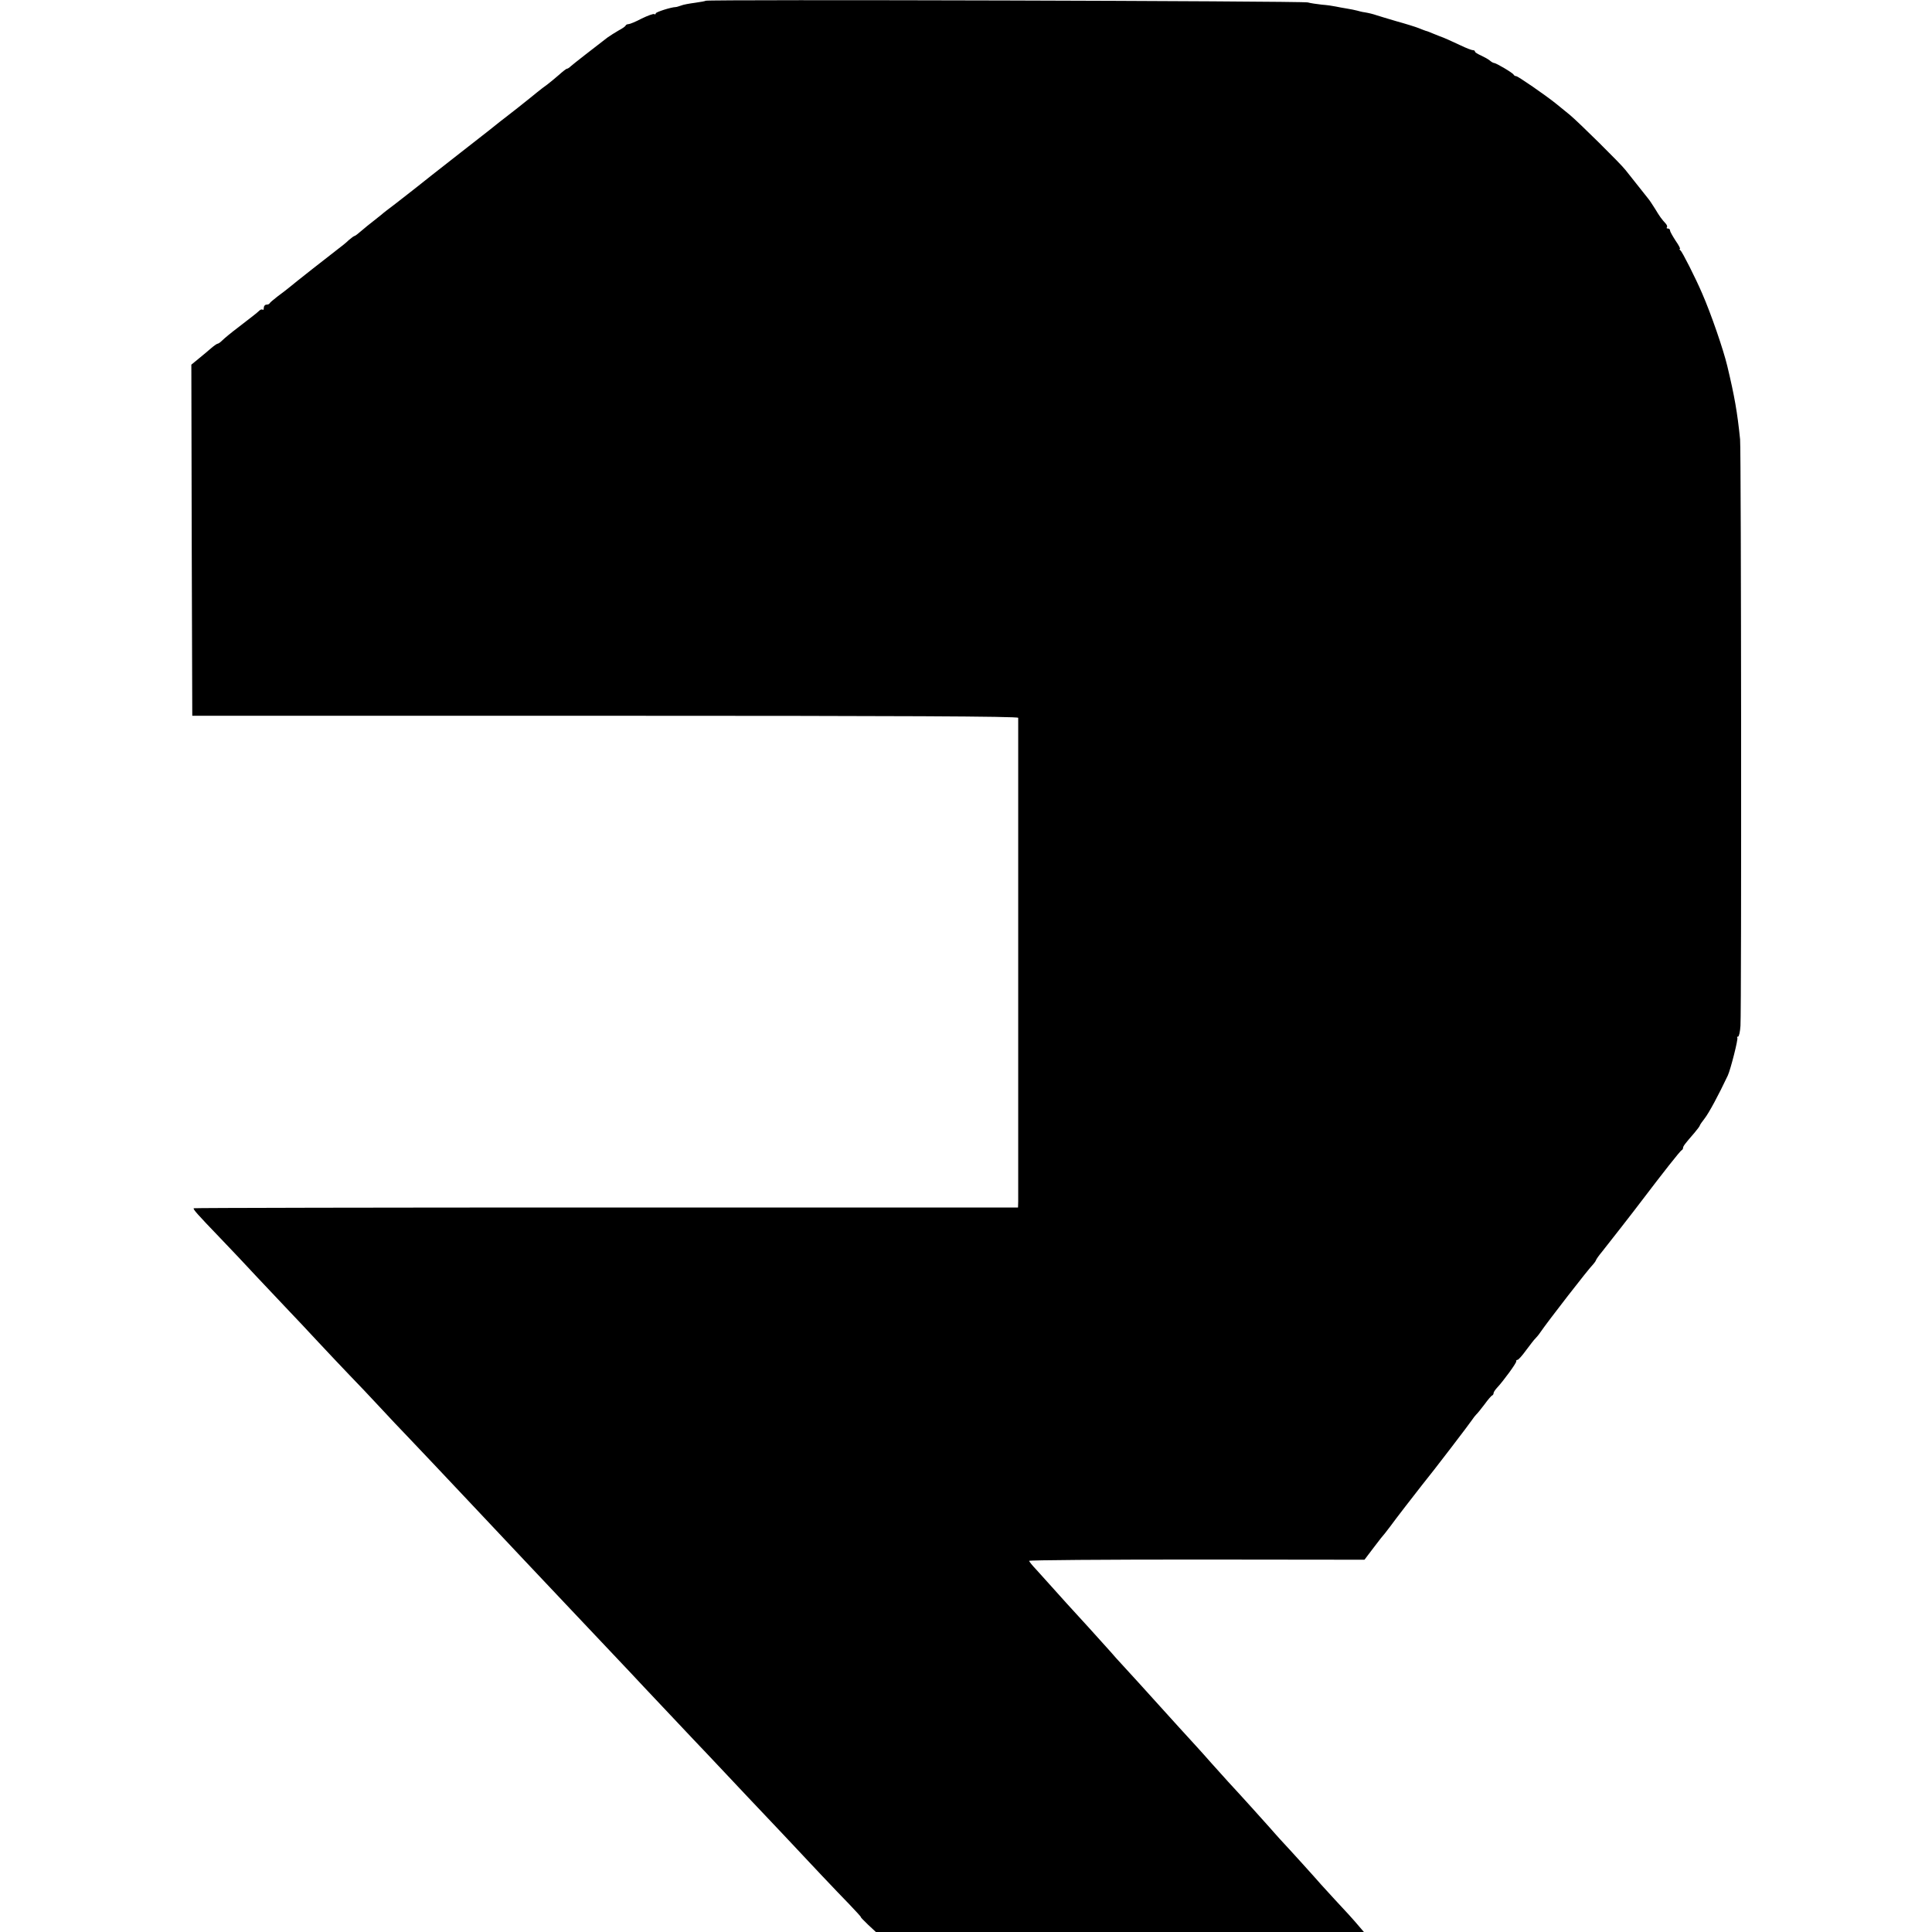
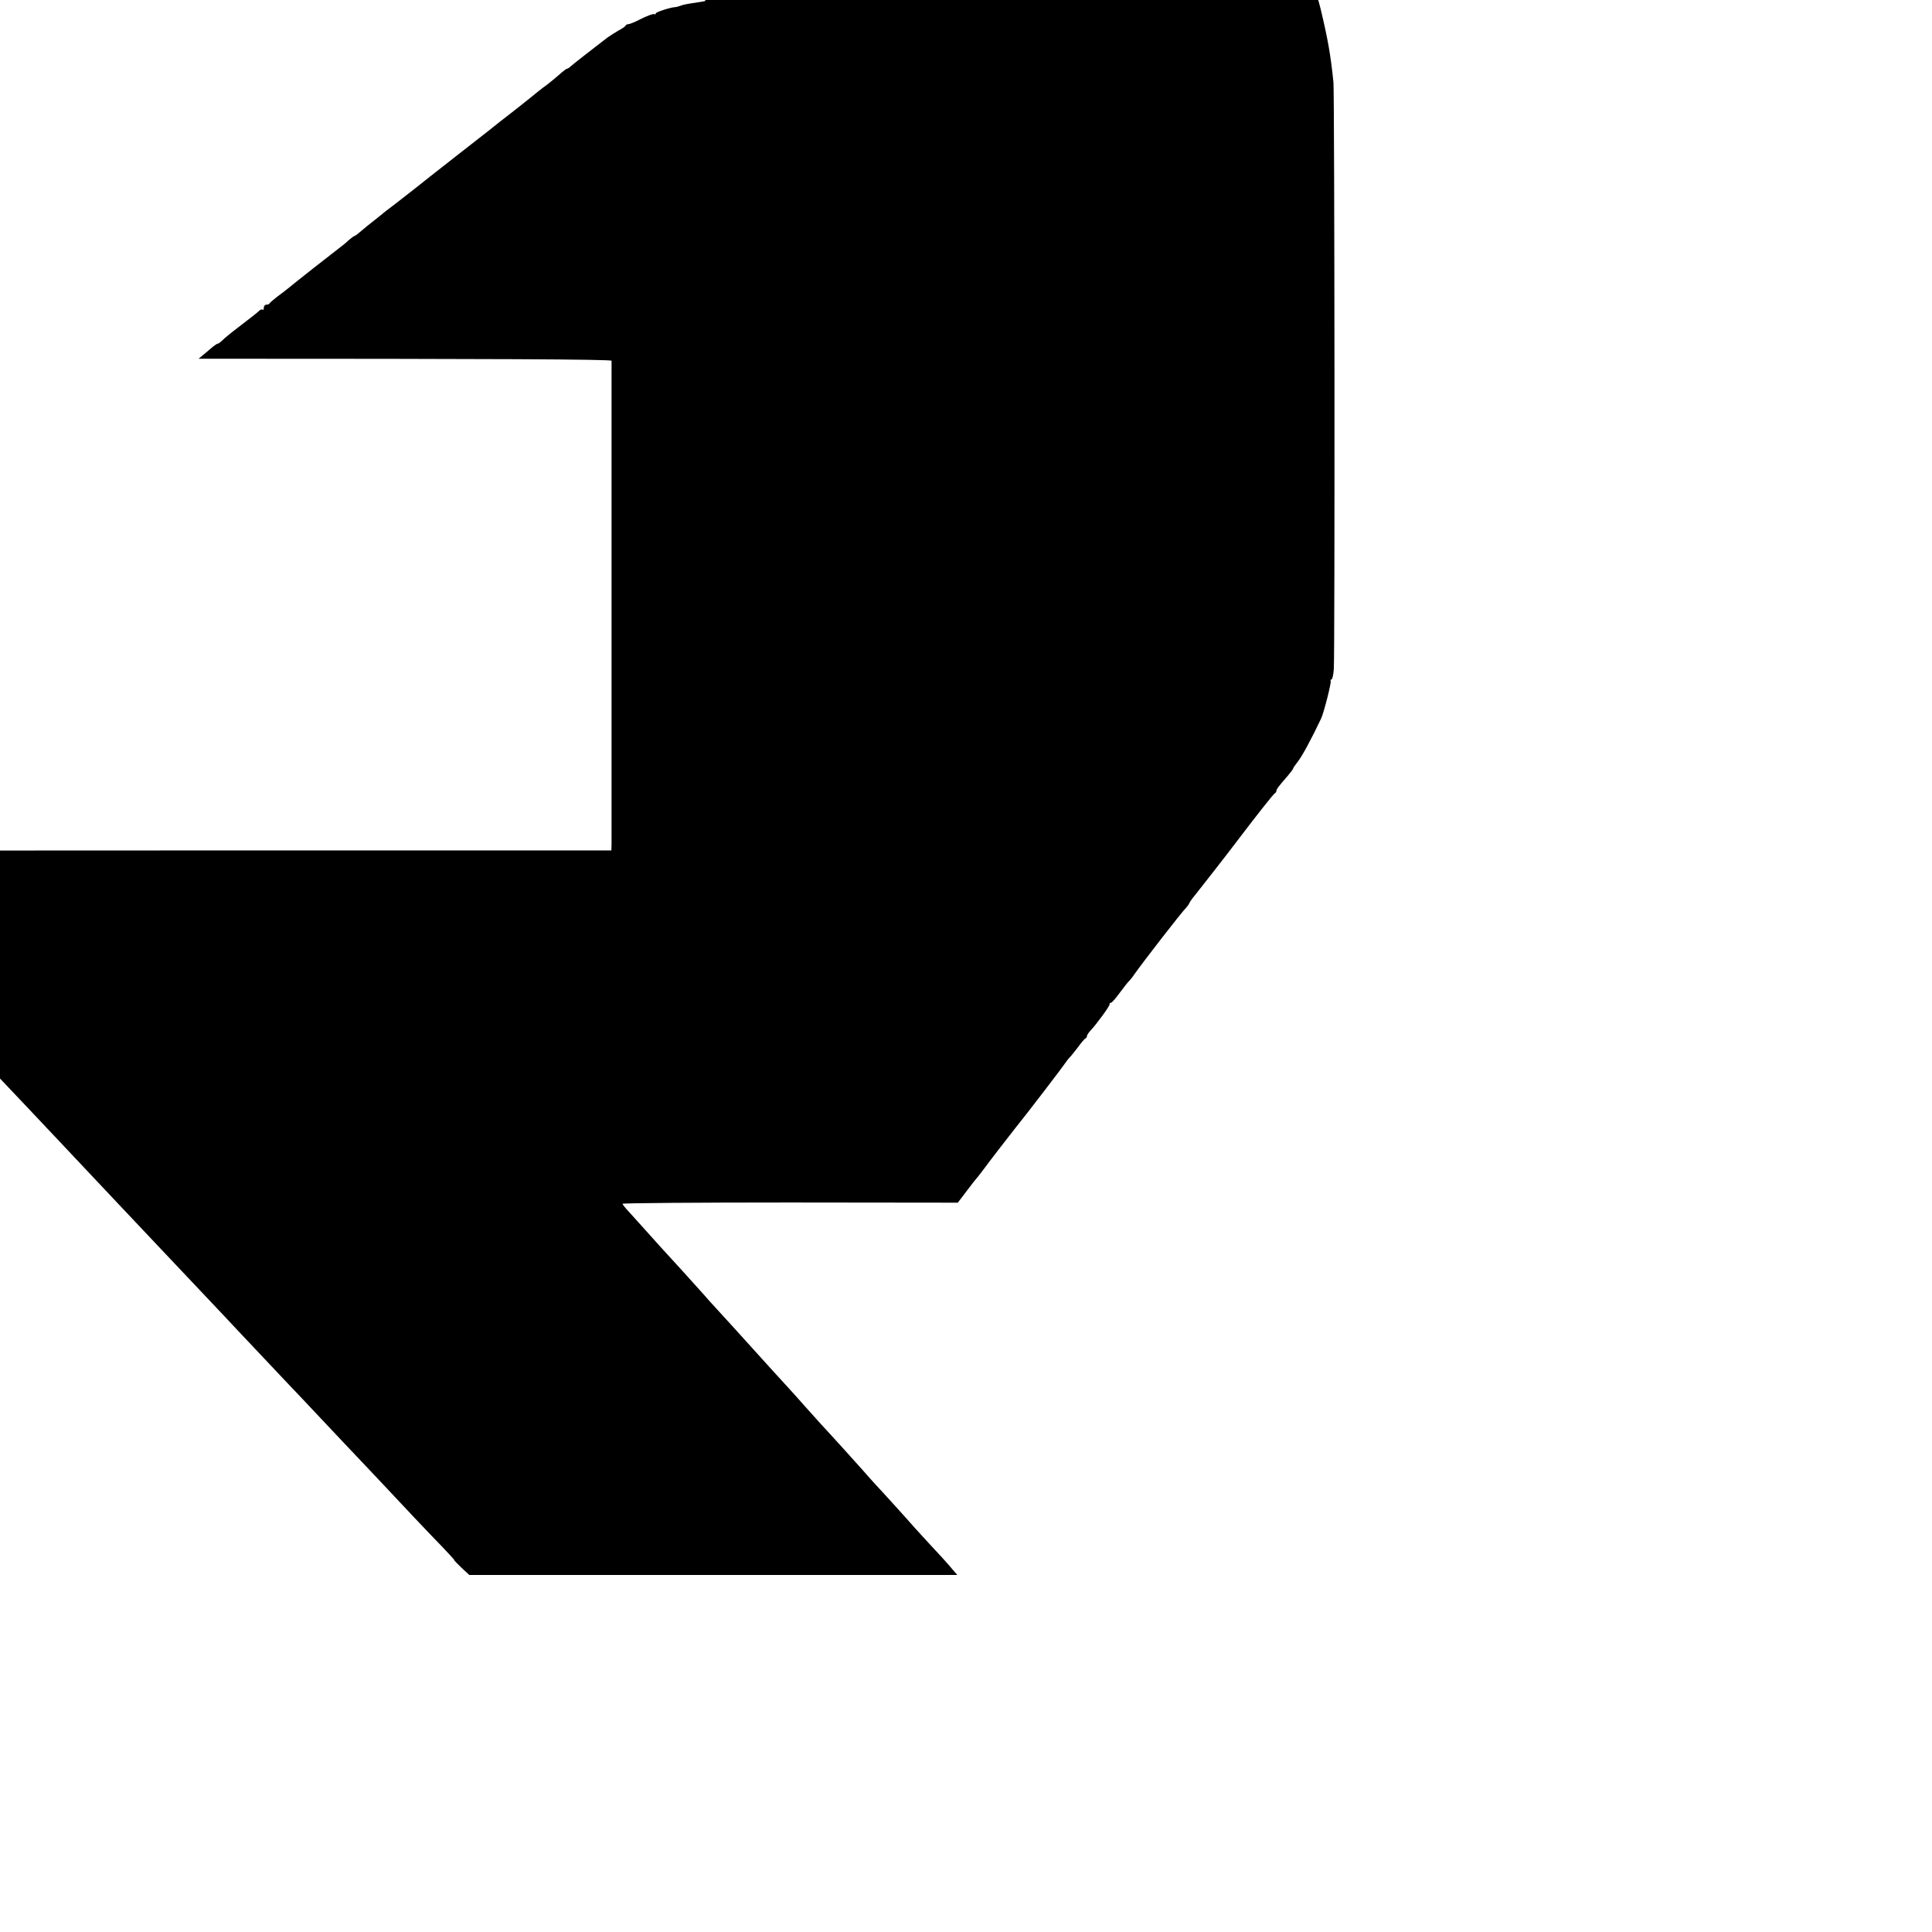
<svg xmlns="http://www.w3.org/2000/svg" version="1.0" width="1040pt" height="1040pt" viewBox="0 0 1040 1040" preserveAspectRatio="xMidYMid meet">
  <g transform="translate(0,1040) scale(0.1,-0.1)" fill="#000000" stroke="none">
-     <path d="M3799 10396 c-2 -2 -28 -7 -58 -11 -30 -4 -64 -10 -75 -15 -12 -4 -24 -8 -29 -8 -26 -1 -107 -27 -107 -34 0 -5 -4 -7 -8 -4 -5 3 -35 -8 -68 -24 -32 -17 -64 -30 -71 -30 -6 0 -13 -3 -15 -7 -1 -5 -19 -17 -38 -27 -19 -11 -46 -28 -60 -38 -64 -49 -186 -144 -198 -155 -7 -7 -16 -13 -20 -13 -4 0 -23 -15 -43 -33 -20 -17 -48 -41 -63 -52 -16 -11 -40 -30 -55 -42 -14 -12 -62 -50 -106 -85 -44 -34 -84 -66 -90 -70 -5 -5 -102 -81 -215 -169 -113 -88 -223 -175 -244 -192 -22 -17 -69 -54 -105 -82 -36 -27 -71 -54 -77 -60 -6 -5 -26 -21 -44 -35 -18 -14 -47 -37 -64 -52 -17 -15 -34 -28 -37 -28 -3 0 -17 -10 -31 -22 -13 -13 -39 -34 -58 -48 -41 -31 -238 -186 -265 -209 -11 -9 -38 -30 -60 -46 -22 -17 -41 -33 -43 -37 -2 -5 -10 -8 -18 -8 -8 0 -14 -8 -14 -17 0 -9 -3 -14 -6 -10 -4 3 -12 1 -19 -6 -15 -14 -32 -27 -115 -91 -36 -27 -73 -58 -83 -68 -10 -10 -21 -18 -25 -18 -4 0 -20 -11 -35 -24 -16 -14 -46 -39 -68 -57 l-39 -32 2 -945 3 -945 2223 0 c1587 0 2222 -3 2223 -11 0 -14 0 -2562 0 -2604 l-1 -32 -2217 0 c-1219 0 -2218 -2 -2220 -4 -5 -5 18 -31 142 -160 50 -52 140 -147 200 -212 61 -64 137 -145 170 -180 33 -34 103 -109 156 -166 53 -57 130 -138 170 -180 41 -42 114 -119 163 -172 49 -53 116 -124 150 -159 53 -55 194 -205 361 -382 117 -125 428 -454 495 -525 94 -99 300 -317 345 -365 58 -63 287 -304 340 -361 22 -23 101 -106 175 -185 74 -79 165 -175 202 -214 36 -38 83 -88 105 -111 123 -132 297 -316 355 -375 36 -38 65 -69 62 -69 -2 0 15 -18 38 -40 l43 -40 1313 0 1314 0 -24 28 c-30 36 -83 94 -133 147 -22 24 -55 60 -74 81 -31 36 -164 183 -221 244 -14 15 -38 43 -55 62 -30 34 -158 176 -224 247 -18 20 -59 65 -90 100 -31 35 -69 78 -86 96 -28 30 -144 158 -190 209 -43 48 -191 211 -210 231 -11 12 -38 41 -59 66 -47 53 -187 207 -236 260 -19 21 -55 61 -80 89 -25 28 -62 69 -82 91 -21 22 -38 43 -38 47 0 4 406 7 902 7 l903 -1 50 66 c27 36 54 70 60 76 5 7 19 24 30 39 22 31 132 173 169 220 55 67 262 338 271 353 6 9 15 21 21 27 6 5 26 30 45 55 18 25 37 47 41 48 5 2 8 8 8 13 0 5 8 17 18 28 34 36 107 136 104 143 -1 5 2 8 7 8 5 0 26 24 47 53 21 28 43 57 49 62 6 6 19 21 28 35 39 57 259 341 282 363 6 7 14 17 16 23 2 6 16 26 32 45 28 35 172 219 217 279 107 141 205 266 212 268 4 2 8 8 8 13 0 9 10 22 62 82 15 18 28 35 28 38 0 3 13 22 28 41 22 29 72 121 123 229 15 33 57 198 51 203 -3 3 -1 6 4 6 5 0 11 26 13 58 6 95 4 3093 -2 3157 -15 147 -30 232 -69 395 -21 88 -87 280 -135 390 -36 84 -108 226 -117 232 -6 4 -7 8 -3 8 4 0 -6 20 -23 44 -16 25 -30 49 -30 55 0 6 -5 11 -12 11 -6 0 -9 3 -5 6 3 4 1 12 -6 20 -23 25 -33 39 -57 79 -14 22 -30 47 -37 55 -44 55 -110 138 -123 155 -26 34 -253 258 -300 297 -25 20 -58 47 -75 61 -56 45 -204 147 -213 147 -6 0 -12 4 -14 8 -3 9 -93 62 -105 63 -5 0 -15 6 -23 13 -8 7 -30 19 -47 27 -18 8 -33 17 -33 21 0 5 -5 8 -12 8 -6 0 -35 11 -64 25 -46 22 -98 45 -114 50 -3 1 -18 7 -35 14 -16 7 -34 14 -40 15 -5 2 -23 8 -39 15 -15 6 -69 23 -120 37 -50 15 -98 29 -106 32 -21 7 -41 12 -65 16 -11 1 -29 6 -40 9 -11 3 -36 8 -55 11 -19 3 -46 8 -60 11 -14 3 -47 8 -75 10 -27 3 -61 8 -75 12 -26 8 -3233 17 -3241 9z" />
+     <path d="M3799 10396 c-2 -2 -28 -7 -58 -11 -30 -4 -64 -10 -75 -15 -12 -4 -24 -8 -29 -8 -26 -1 -107 -27 -107 -34 0 -5 -4 -7 -8 -4 -5 3 -35 -8 -68 -24 -32 -17 -64 -30 -71 -30 -6 0 -13 -3 -15 -7 -1 -5 -19 -17 -38 -27 -19 -11 -46 -28 -60 -38 -64 -49 -186 -144 -198 -155 -7 -7 -16 -13 -20 -13 -4 0 -23 -15 -43 -33 -20 -17 -48 -41 -63 -52 -16 -11 -40 -30 -55 -42 -14 -12 -62 -50 -106 -85 -44 -34 -84 -66 -90 -70 -5 -5 -102 -81 -215 -169 -113 -88 -223 -175 -244 -192 -22 -17 -69 -54 -105 -82 -36 -27 -71 -54 -77 -60 -6 -5 -26 -21 -44 -35 -18 -14 -47 -37 -64 -52 -17 -15 -34 -28 -37 -28 -3 0 -17 -10 -31 -22 -13 -13 -39 -34 -58 -48 -41 -31 -238 -186 -265 -209 -11 -9 -38 -30 -60 -46 -22 -17 -41 -33 -43 -37 -2 -5 -10 -8 -18 -8 -8 0 -14 -8 -14 -17 0 -9 -3 -14 -6 -10 -4 3 -12 1 -19 -6 -15 -14 -32 -27 -115 -91 -36 -27 -73 -58 -83 -68 -10 -10 -21 -18 -25 -18 -4 0 -20 -11 -35 -24 -16 -14 -46 -39 -68 -57 c1587 0 2222 -3 2223 -11 0 -14 0 -2562 0 -2604 l-1 -32 -2217 0 c-1219 0 -2218 -2 -2220 -4 -5 -5 18 -31 142 -160 50 -52 140 -147 200 -212 61 -64 137 -145 170 -180 33 -34 103 -109 156 -166 53 -57 130 -138 170 -180 41 -42 114 -119 163 -172 49 -53 116 -124 150 -159 53 -55 194 -205 361 -382 117 -125 428 -454 495 -525 94 -99 300 -317 345 -365 58 -63 287 -304 340 -361 22 -23 101 -106 175 -185 74 -79 165 -175 202 -214 36 -38 83 -88 105 -111 123 -132 297 -316 355 -375 36 -38 65 -69 62 -69 -2 0 15 -18 38 -40 l43 -40 1313 0 1314 0 -24 28 c-30 36 -83 94 -133 147 -22 24 -55 60 -74 81 -31 36 -164 183 -221 244 -14 15 -38 43 -55 62 -30 34 -158 176 -224 247 -18 20 -59 65 -90 100 -31 35 -69 78 -86 96 -28 30 -144 158 -190 209 -43 48 -191 211 -210 231 -11 12 -38 41 -59 66 -47 53 -187 207 -236 260 -19 21 -55 61 -80 89 -25 28 -62 69 -82 91 -21 22 -38 43 -38 47 0 4 406 7 902 7 l903 -1 50 66 c27 36 54 70 60 76 5 7 19 24 30 39 22 31 132 173 169 220 55 67 262 338 271 353 6 9 15 21 21 27 6 5 26 30 45 55 18 25 37 47 41 48 5 2 8 8 8 13 0 5 8 17 18 28 34 36 107 136 104 143 -1 5 2 8 7 8 5 0 26 24 47 53 21 28 43 57 49 62 6 6 19 21 28 35 39 57 259 341 282 363 6 7 14 17 16 23 2 6 16 26 32 45 28 35 172 219 217 279 107 141 205 266 212 268 4 2 8 8 8 13 0 9 10 22 62 82 15 18 28 35 28 38 0 3 13 22 28 41 22 29 72 121 123 229 15 33 57 198 51 203 -3 3 -1 6 4 6 5 0 11 26 13 58 6 95 4 3093 -2 3157 -15 147 -30 232 -69 395 -21 88 -87 280 -135 390 -36 84 -108 226 -117 232 -6 4 -7 8 -3 8 4 0 -6 20 -23 44 -16 25 -30 49 -30 55 0 6 -5 11 -12 11 -6 0 -9 3 -5 6 3 4 1 12 -6 20 -23 25 -33 39 -57 79 -14 22 -30 47 -37 55 -44 55 -110 138 -123 155 -26 34 -253 258 -300 297 -25 20 -58 47 -75 61 -56 45 -204 147 -213 147 -6 0 -12 4 -14 8 -3 9 -93 62 -105 63 -5 0 -15 6 -23 13 -8 7 -30 19 -47 27 -18 8 -33 17 -33 21 0 5 -5 8 -12 8 -6 0 -35 11 -64 25 -46 22 -98 45 -114 50 -3 1 -18 7 -35 14 -16 7 -34 14 -40 15 -5 2 -23 8 -39 15 -15 6 -69 23 -120 37 -50 15 -98 29 -106 32 -21 7 -41 12 -65 16 -11 1 -29 6 -40 9 -11 3 -36 8 -55 11 -19 3 -46 8 -60 11 -14 3 -47 8 -75 10 -27 3 -61 8 -75 12 -26 8 -3233 17 -3241 9z" />
  </g>
</svg>